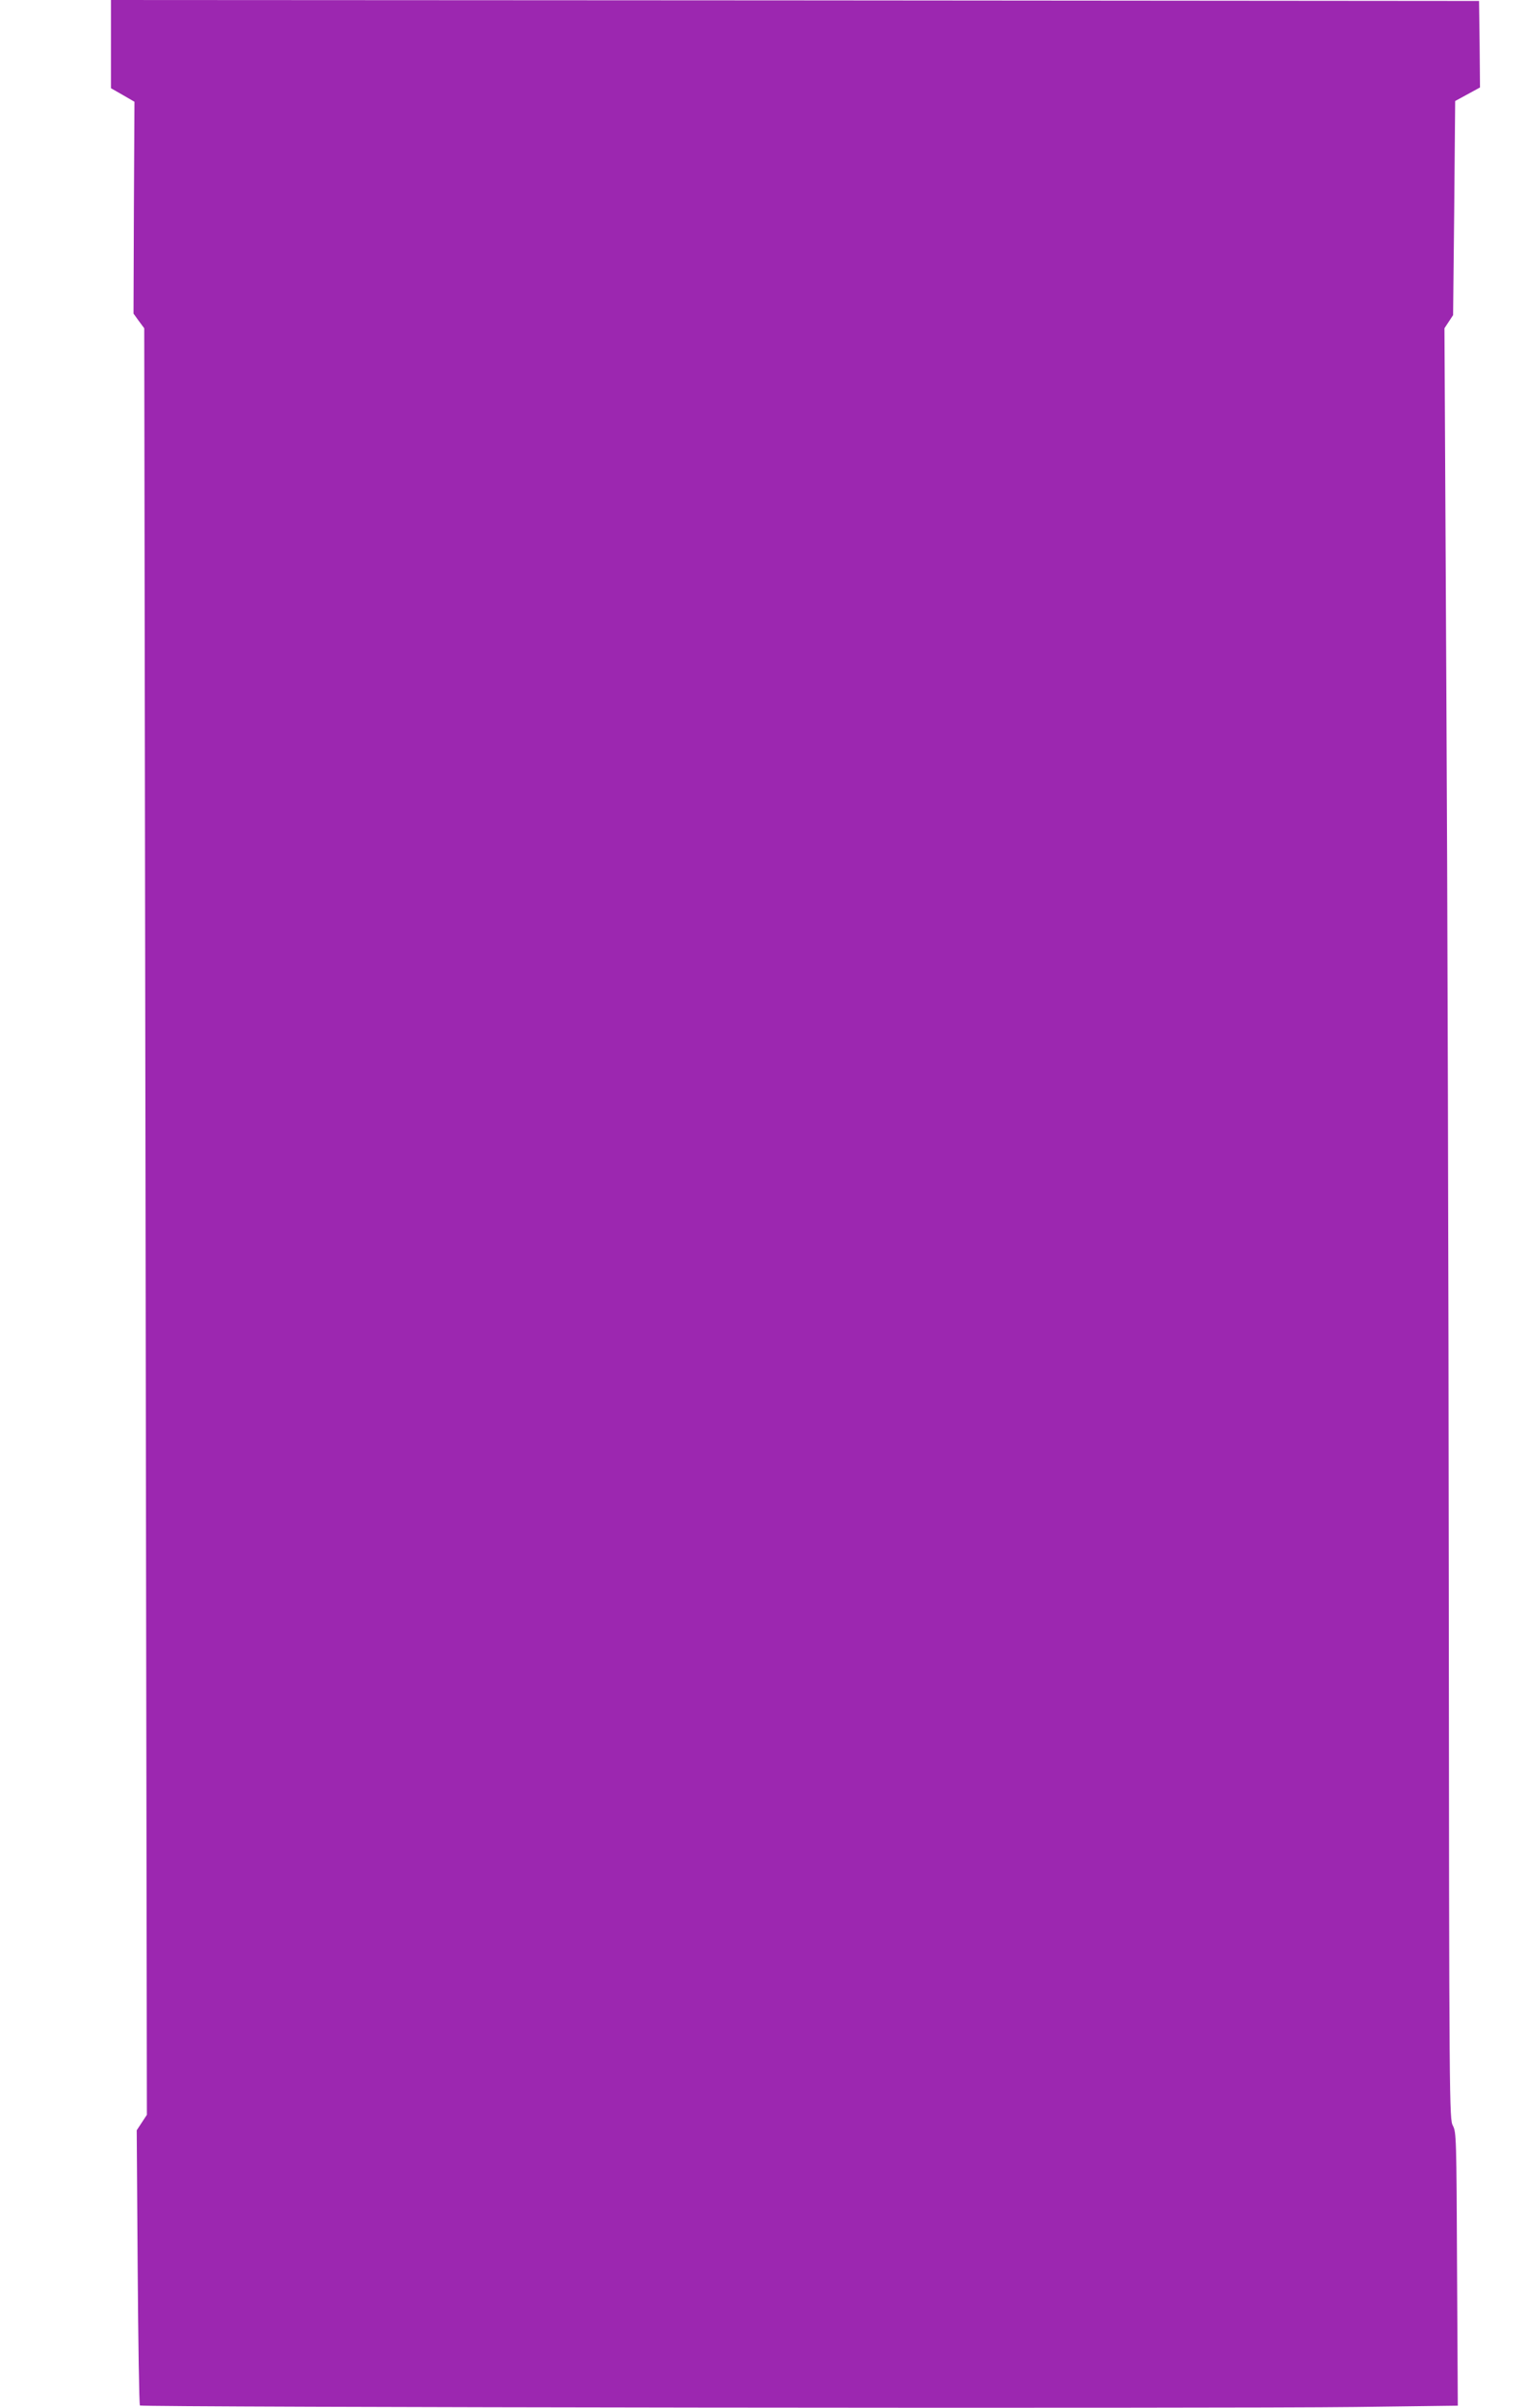
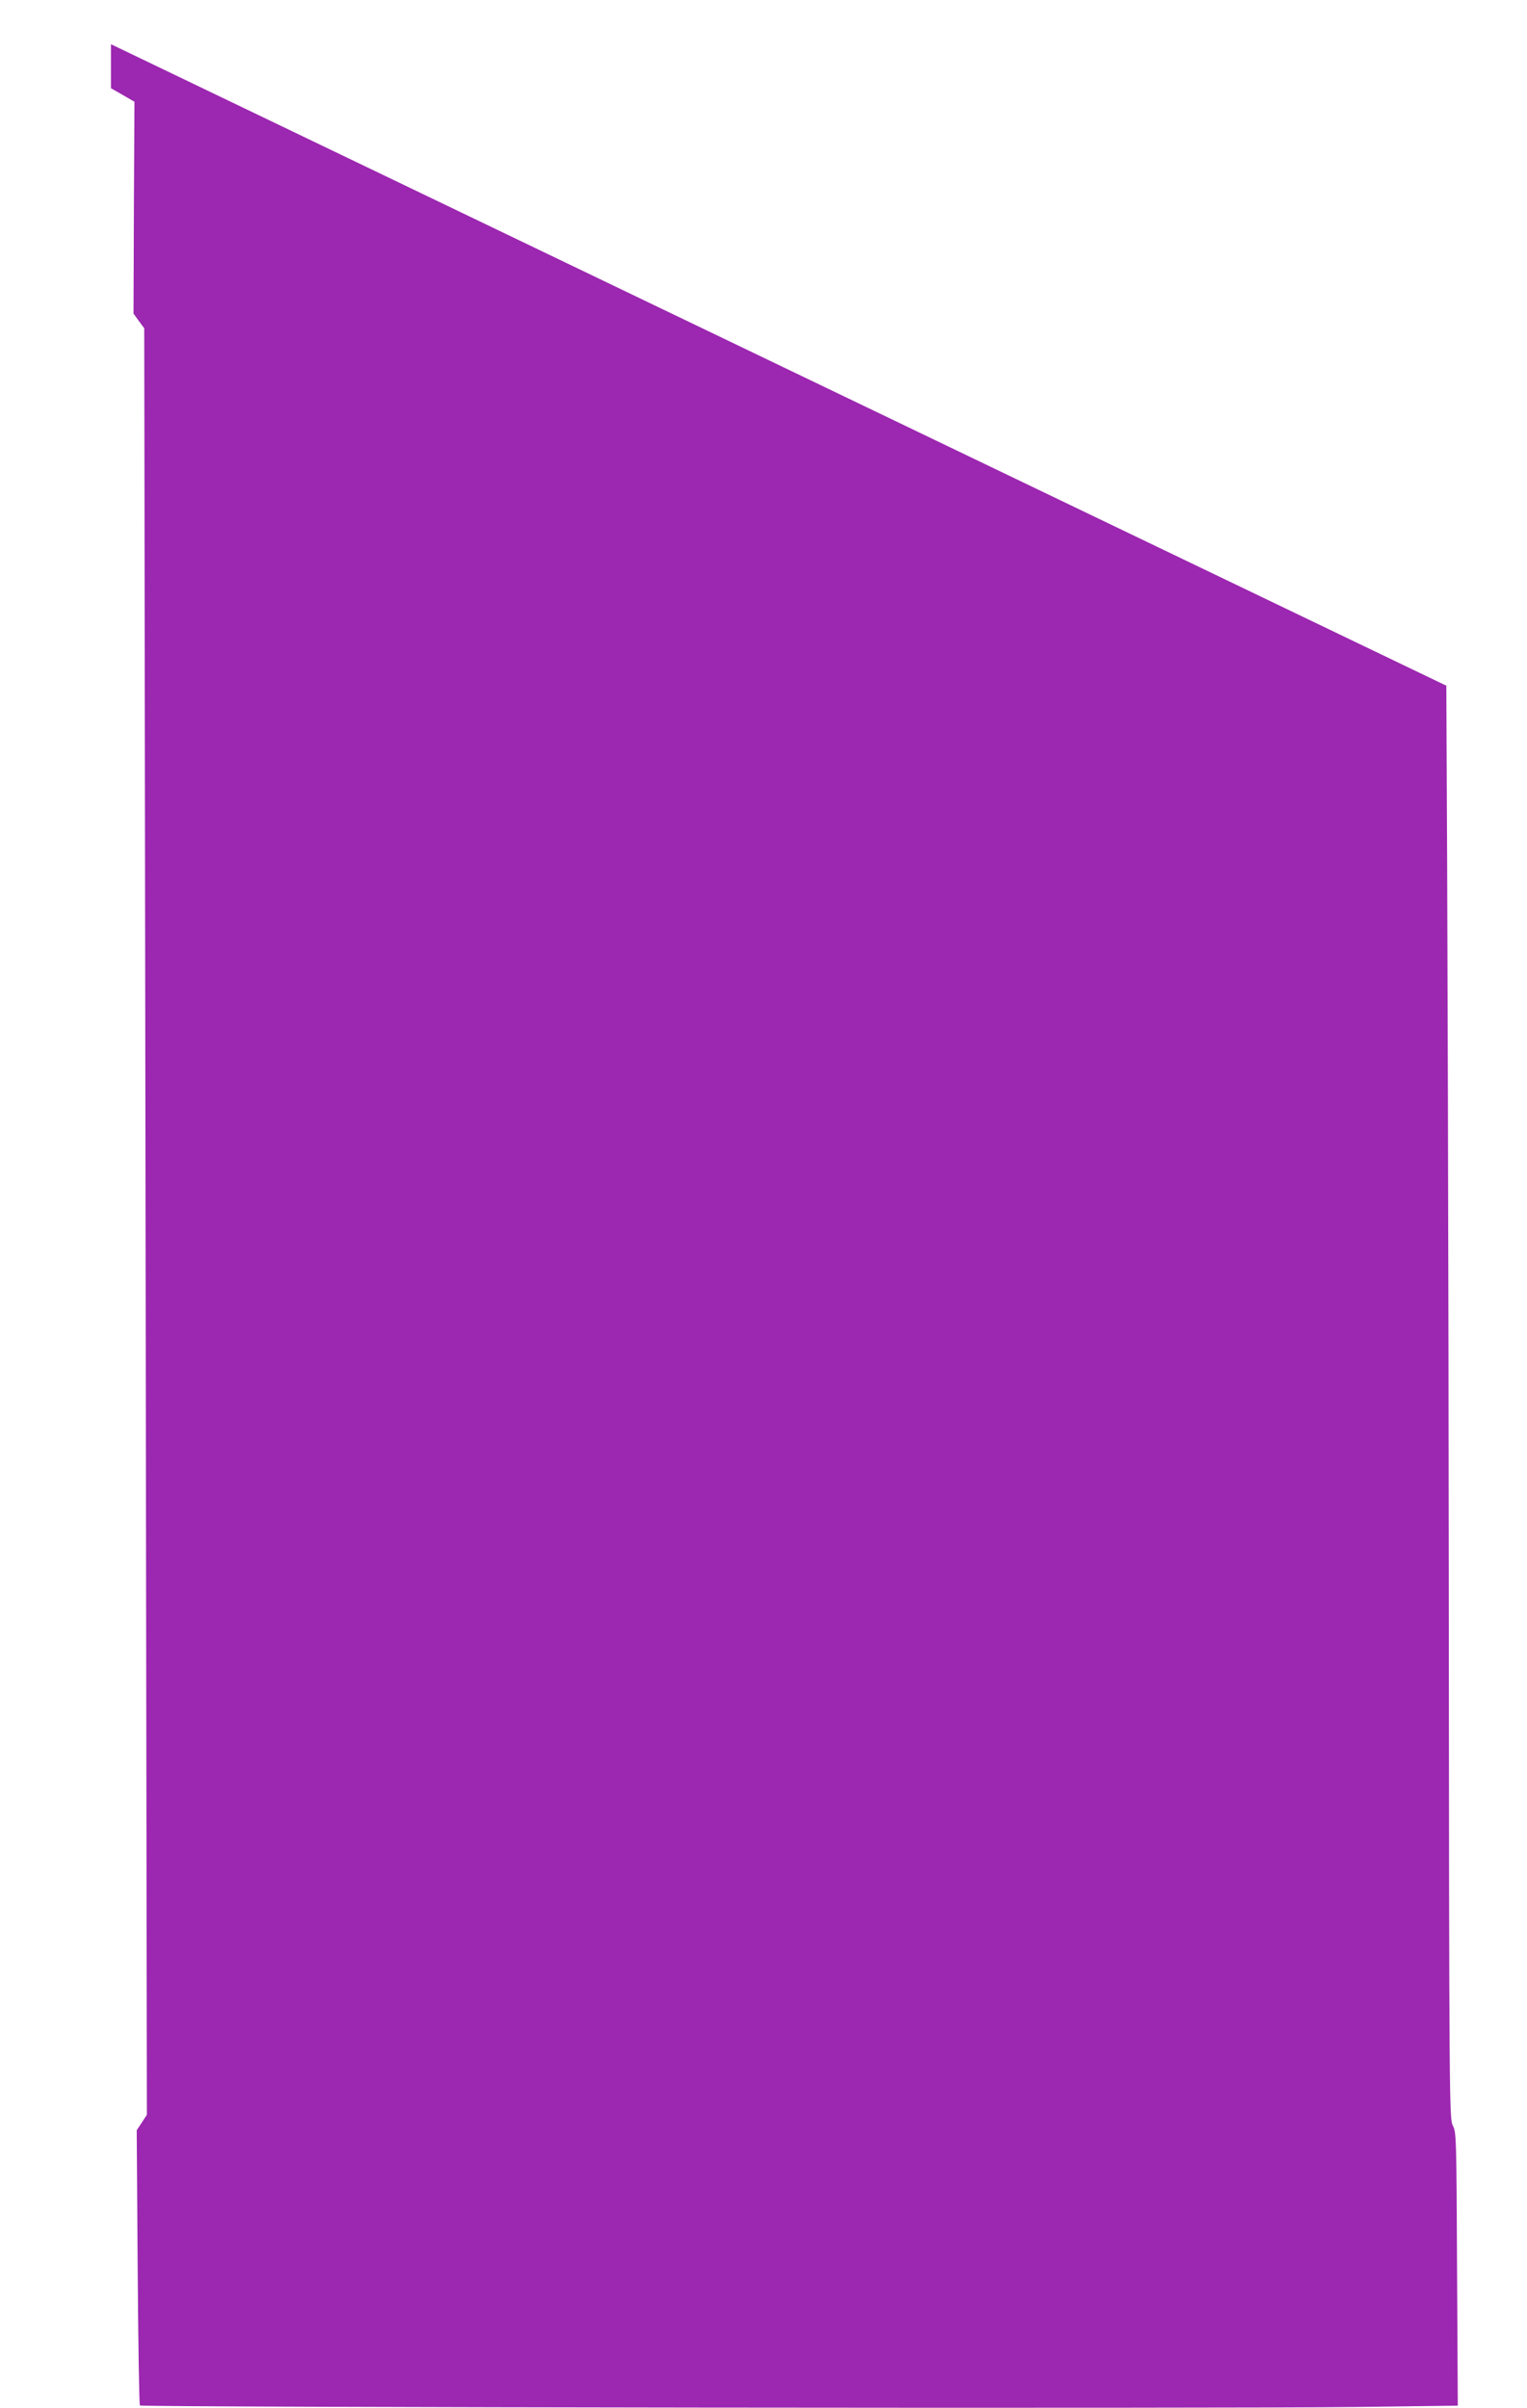
<svg xmlns="http://www.w3.org/2000/svg" version="1.0" width="812pt" height="1280pt" viewBox="0 0 812 1280" preserveAspectRatio="xMidYMid meet">
  <g transform="translate(0,1280) scale(0.1,-0.1)" fill="#9c27b0" stroke="none">
-     <path d="M590 12565 l0 -234 63 -36 62 -36 -3 -563 -2 -563 28 -39 29 -39 7 -4749 7 -4748 -27 -41 -27 -41 5 -728 c3 -400 8 -731 12 -735 10 -10 5755 -17 6464 -8 l544 7 -4 727 c-3 695 -4 727 -22 761 -19 34 -20 90 -22 2895 -1 1573 -7 3715 -13 4760 l-10 1900 23 35 23 35 6 569 5 569 66 36 66 36 -2 230 -3 230 -3637 3 -3638 2 0 -235z" />
+     <path d="M590 12565 l0 -234 63 -36 62 -36 -3 -563 -2 -563 28 -39 29 -39 7 -4749 7 -4748 -27 -41 -27 -41 5 -728 c3 -400 8 -731 12 -735 10 -10 5755 -17 6464 -8 l544 7 -4 727 c-3 695 -4 727 -22 761 -19 34 -20 90 -22 2895 -1 1573 -7 3715 -13 4760 z" />
  </g>
</svg>